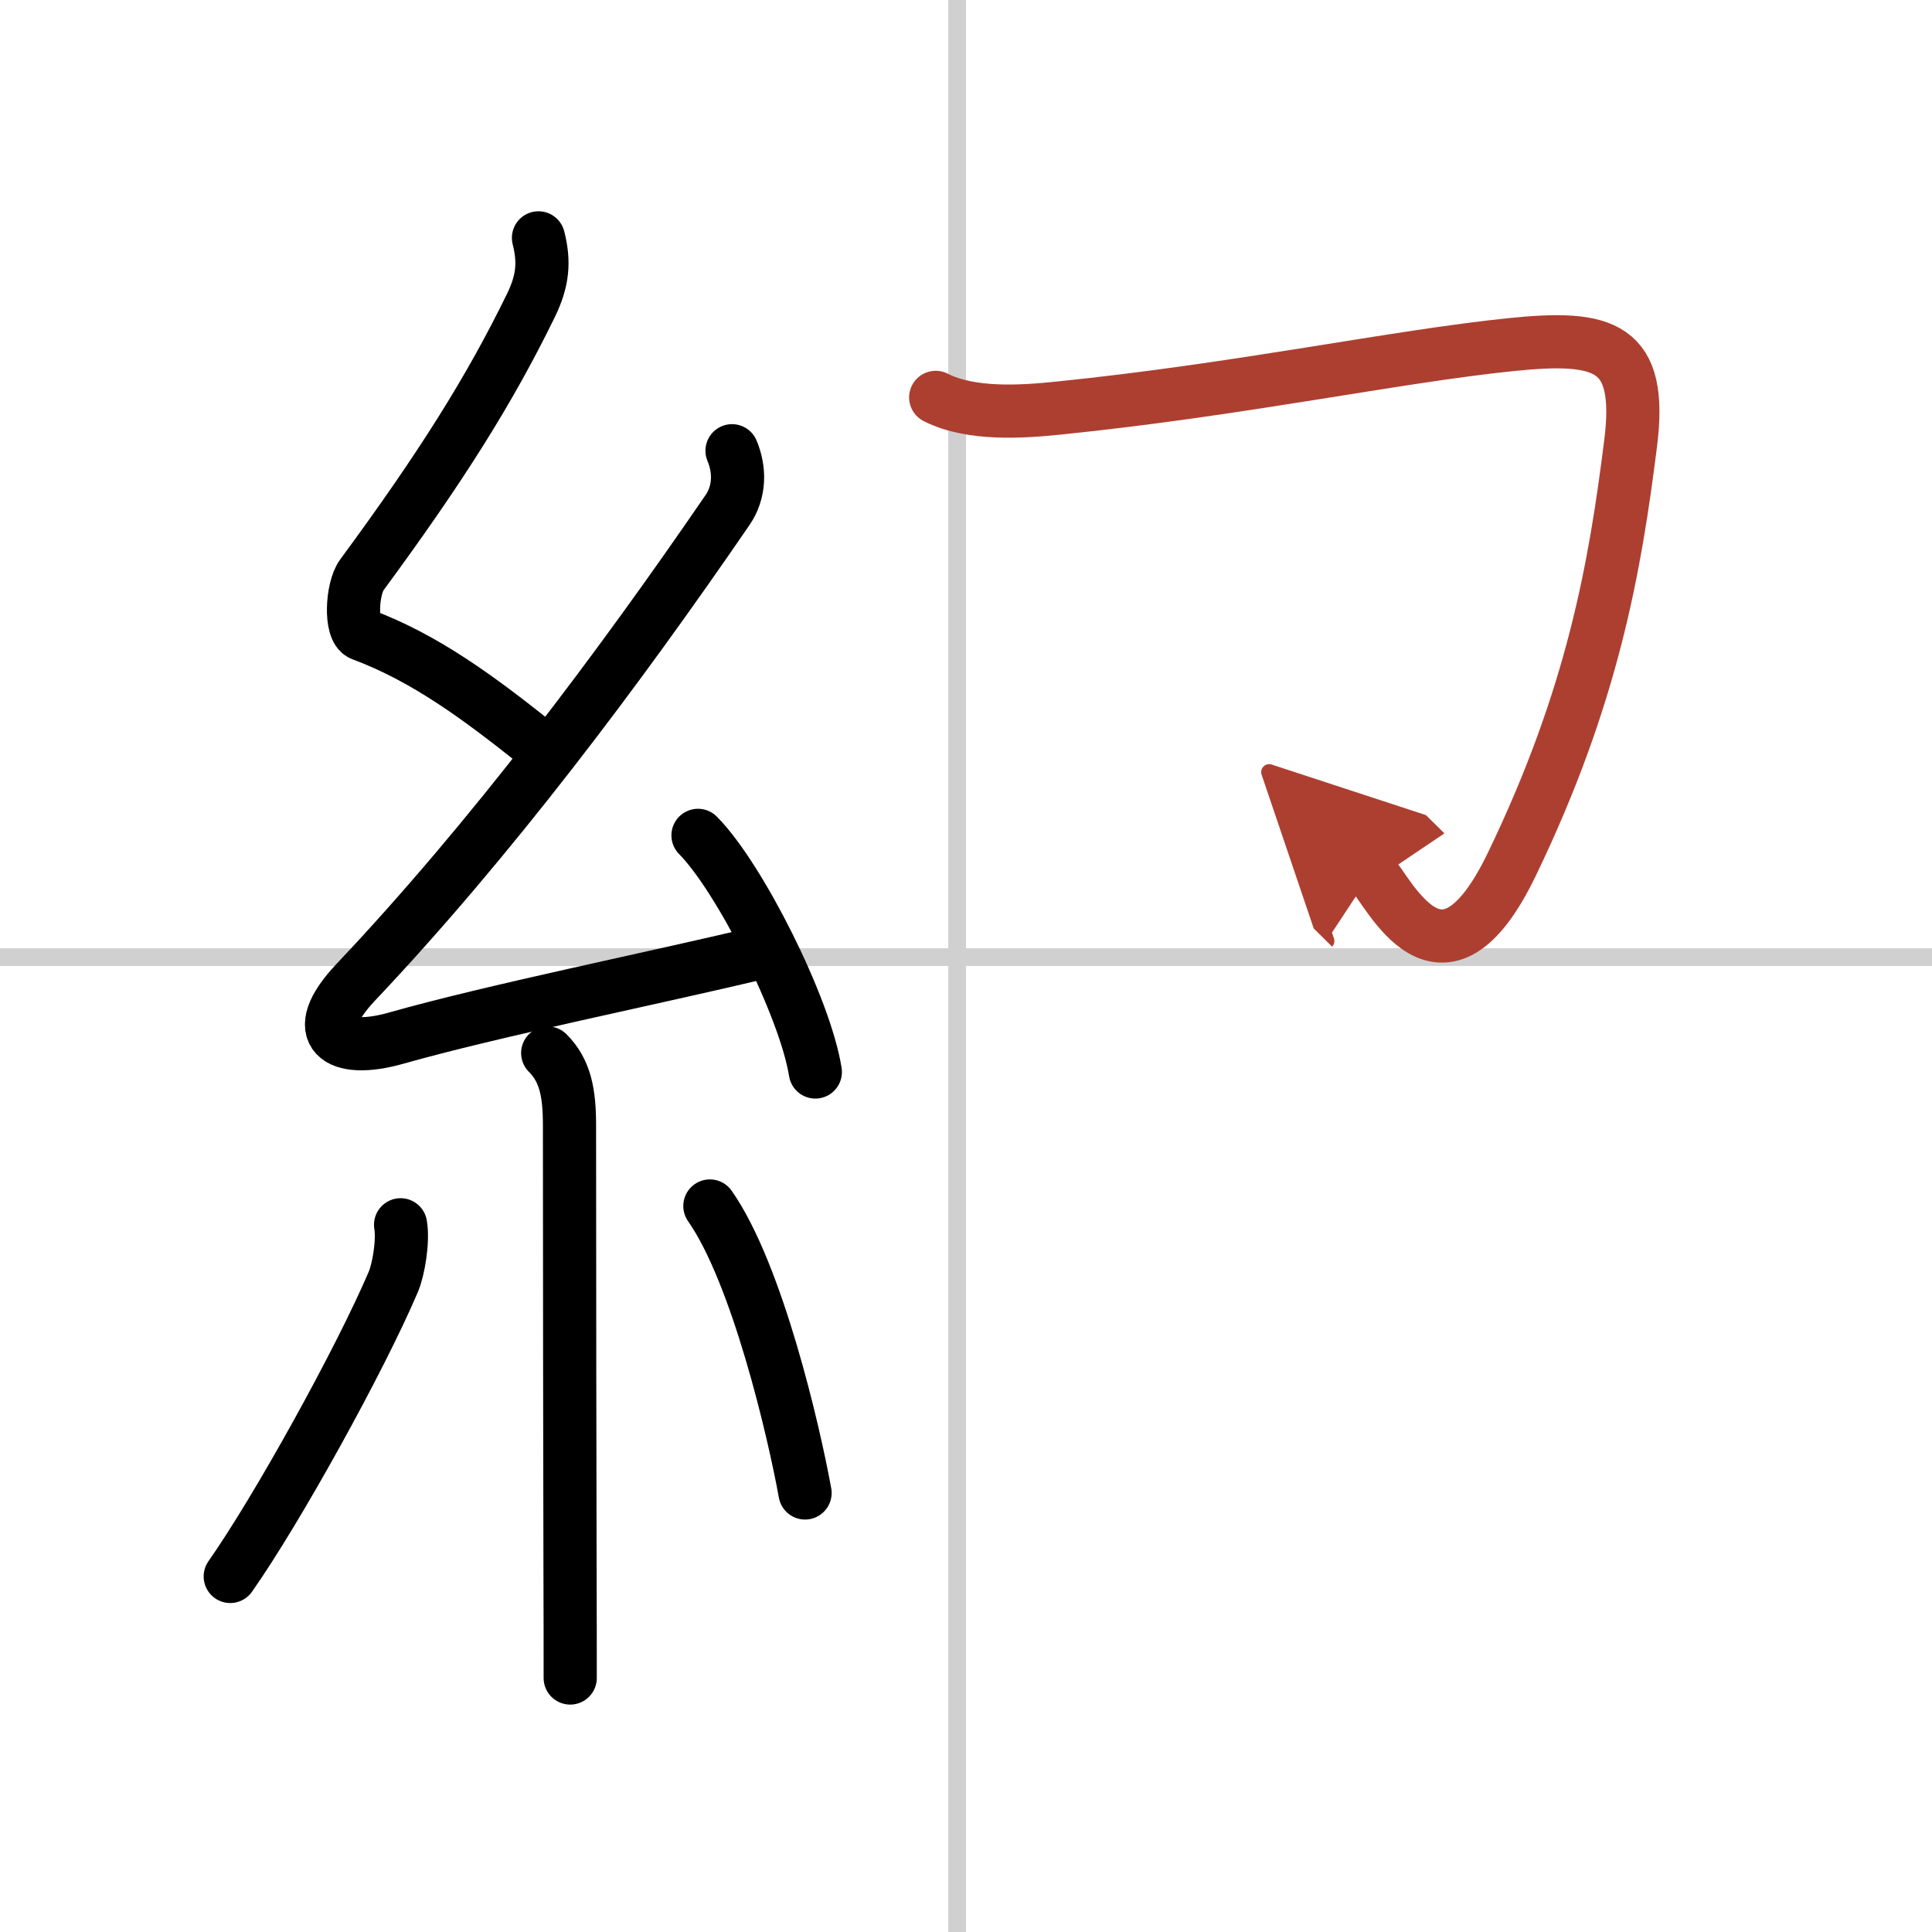
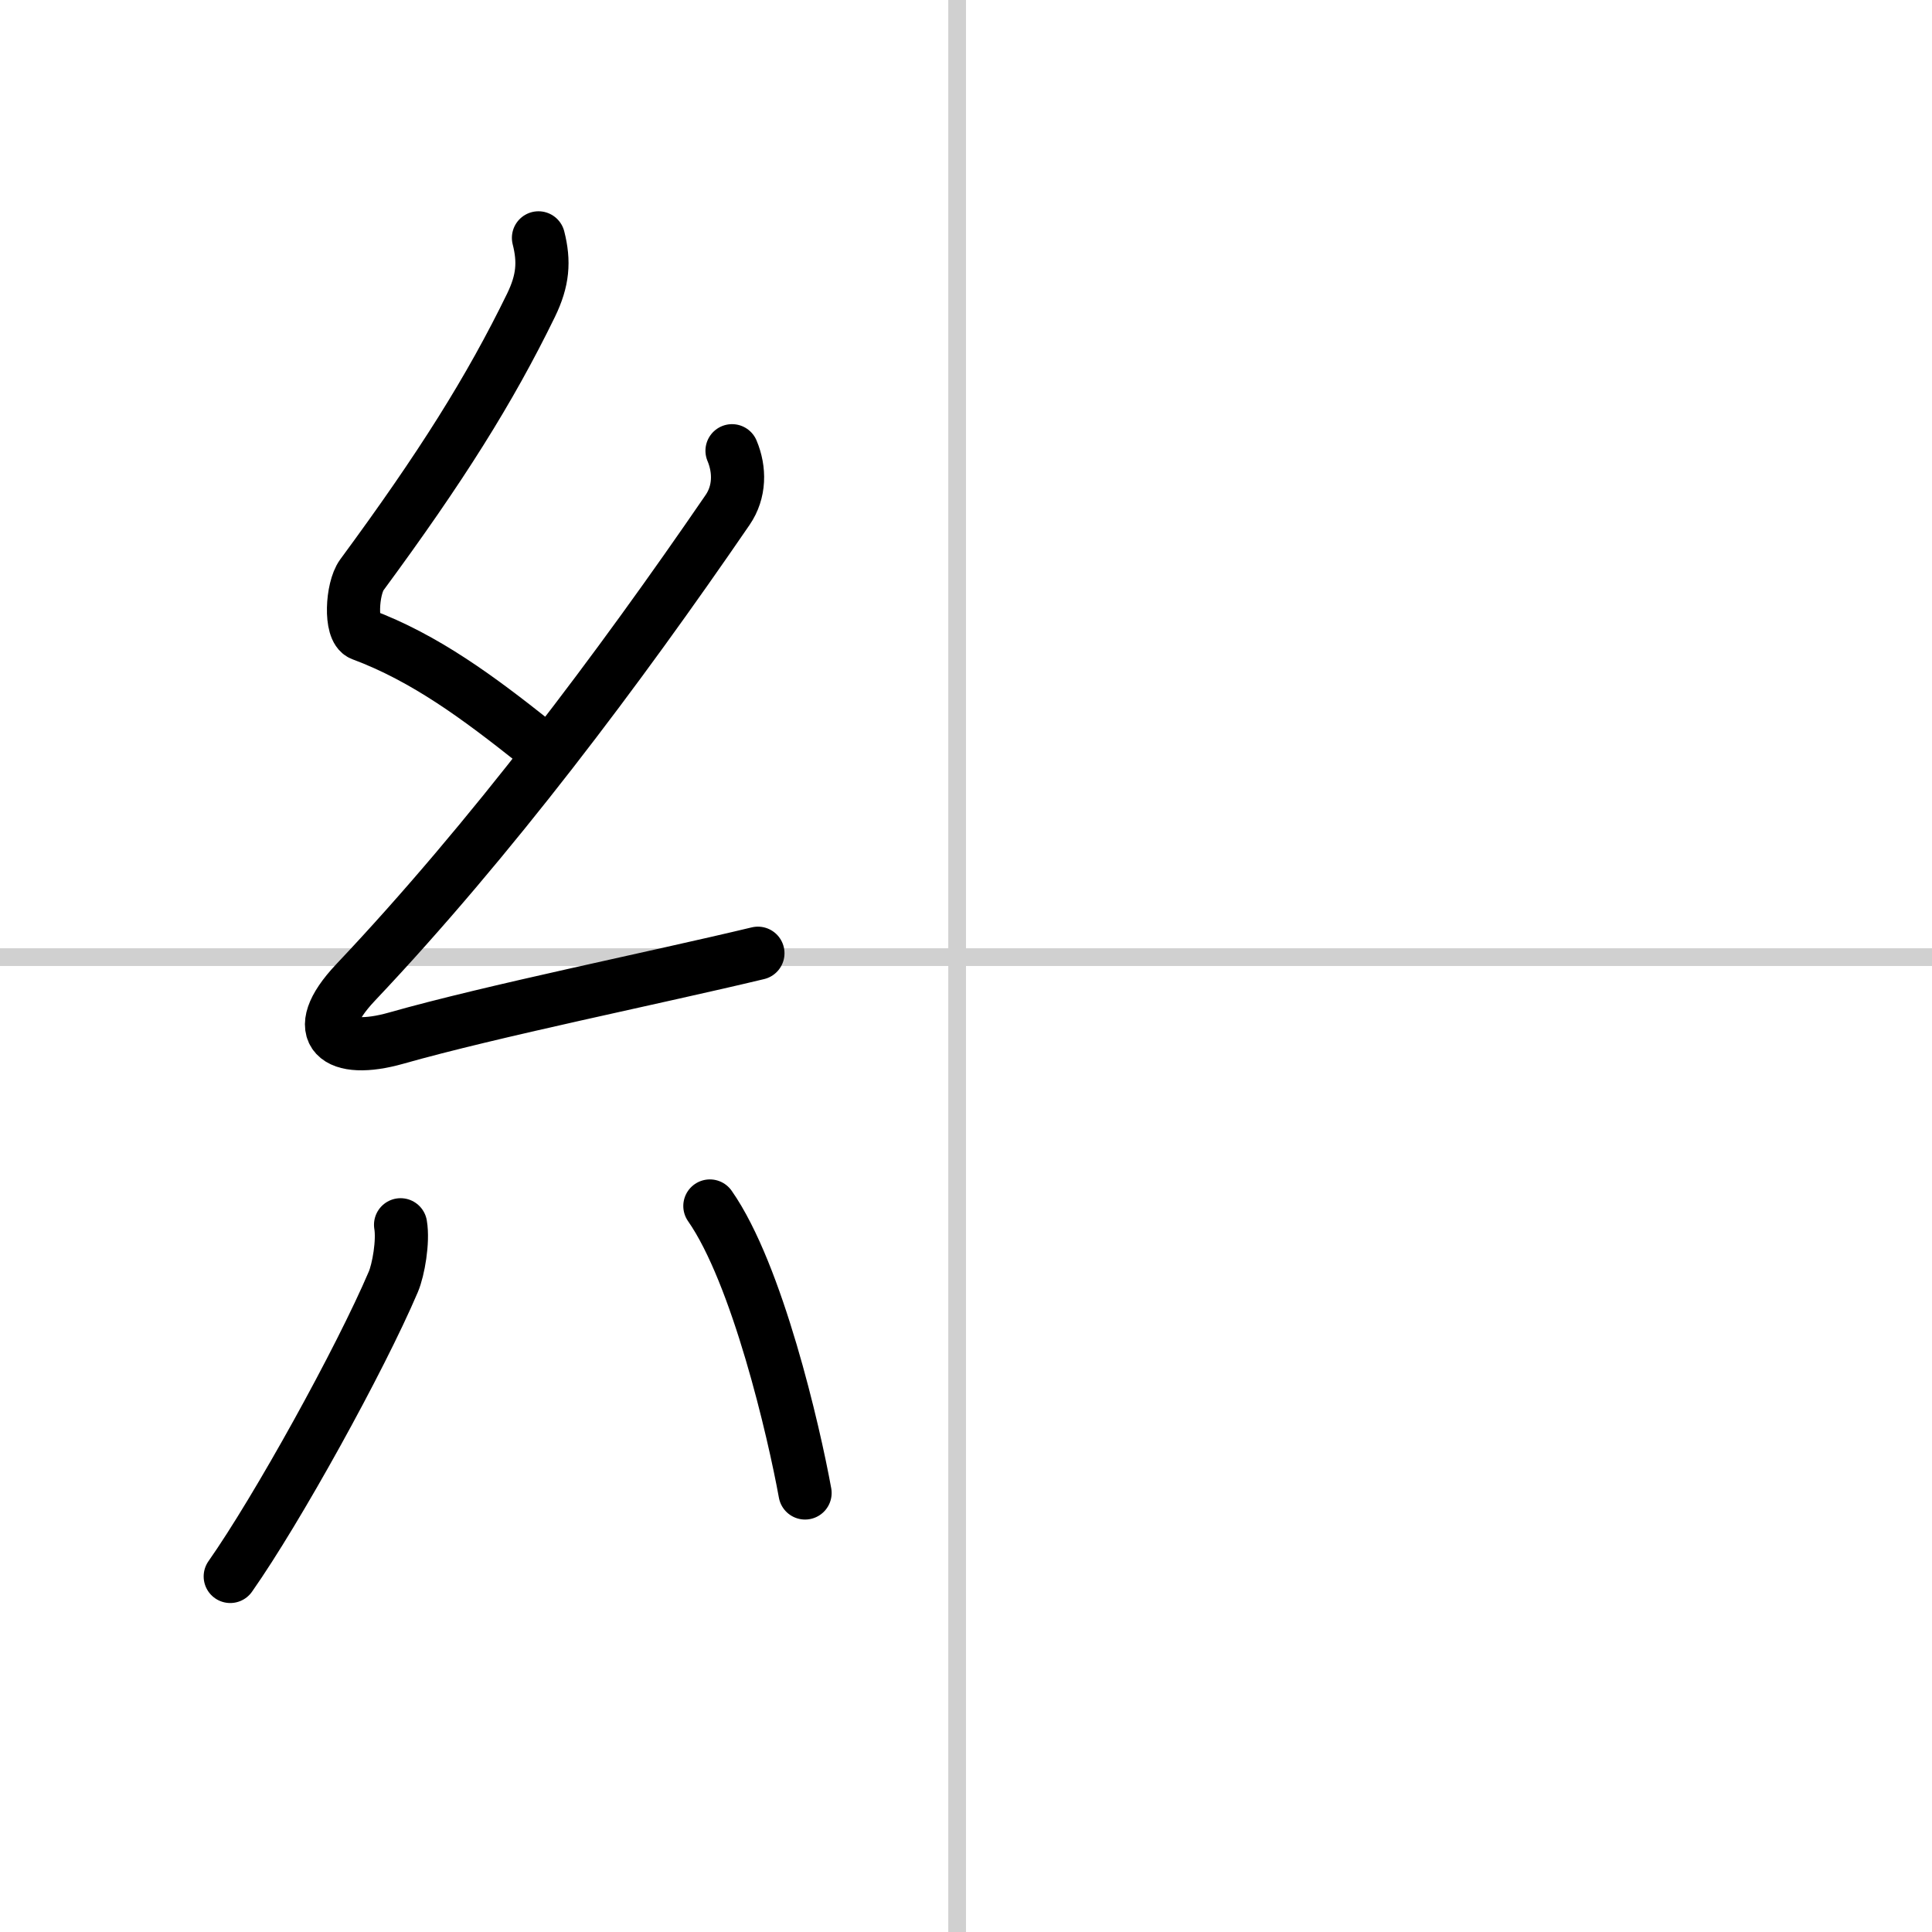
<svg xmlns="http://www.w3.org/2000/svg" width="400" height="400" viewBox="0 0 109 109">
  <defs>
    <marker id="a" markerWidth="4" orient="auto" refX="1" refY="5" viewBox="0 0 10 10">
-       <polyline points="0 0 10 5 0 10 1 5" fill="#ad3f31" stroke="#ad3f31" />
-     </marker>
+       </marker>
  </defs>
  <g fill="none" stroke="#000" stroke-linecap="round" stroke-linejoin="round" stroke-width="3">
    <rect width="100%" height="100%" fill="#fff" stroke="#fff" />
    <line x1="54" x2="54" y2="109" stroke="#d0d0d0" stroke-width="1" />
    <line x2="109" y1="54" y2="54" stroke="#d0d0d0" stroke-width="1" />
    <path d="m30.38 13.42c0.34 1.34 0.26 2.4-0.42 3.8-2.33 4.78-5.08 9.15-9.55 15.22-0.56 0.77-0.68 3.1 0 3.35 3.6 1.34 6.63 3.61 9.72 6.06" />
    <path d="m41.3 25.43c0.45 1.07 0.45 2.32-0.25 3.34-6.14 8.96-13.36 18.59-20.99 26.66-2.73 2.89-1.02 4.08 2.29 3.14 5.42-1.54 14.62-3.4 20.41-4.79" />
-     <path d="m39.38 47.13c2.34 2.36 6.04 9.69 6.62 13.35" />
-     <path d="m30.9 59.41c1 1 1.23 2.26 1.23 4.09 0 9.64 0.02 18.95 0.03 25 0.01 2.46 0.01 4.53 0.01 6.17" />
    <path d="m22.6 69.1c0.16 0.94-0.12 2.54-0.41 3.22-1.87 4.39-6.55 12.85-9.2 16.62" />
    <path d="m40.05 68.04c2.68 3.83 4.74 12.72 5.37 16.19" />
-     <path d="m52.79 22.42c1.99 1.01 4.85 0.82 6.96 0.6 10.22-1.04 18.97-2.91 25.52-3.58 5.28-0.54 7.41 0.08 6.73 5.55-0.88 7-2.12 14.25-6.69 23.74-3.99 8.31-6.96 1.51-7.95 0.53" marker-end="url(#a)" stroke="#ad3f31" />
  </g>
</svg>